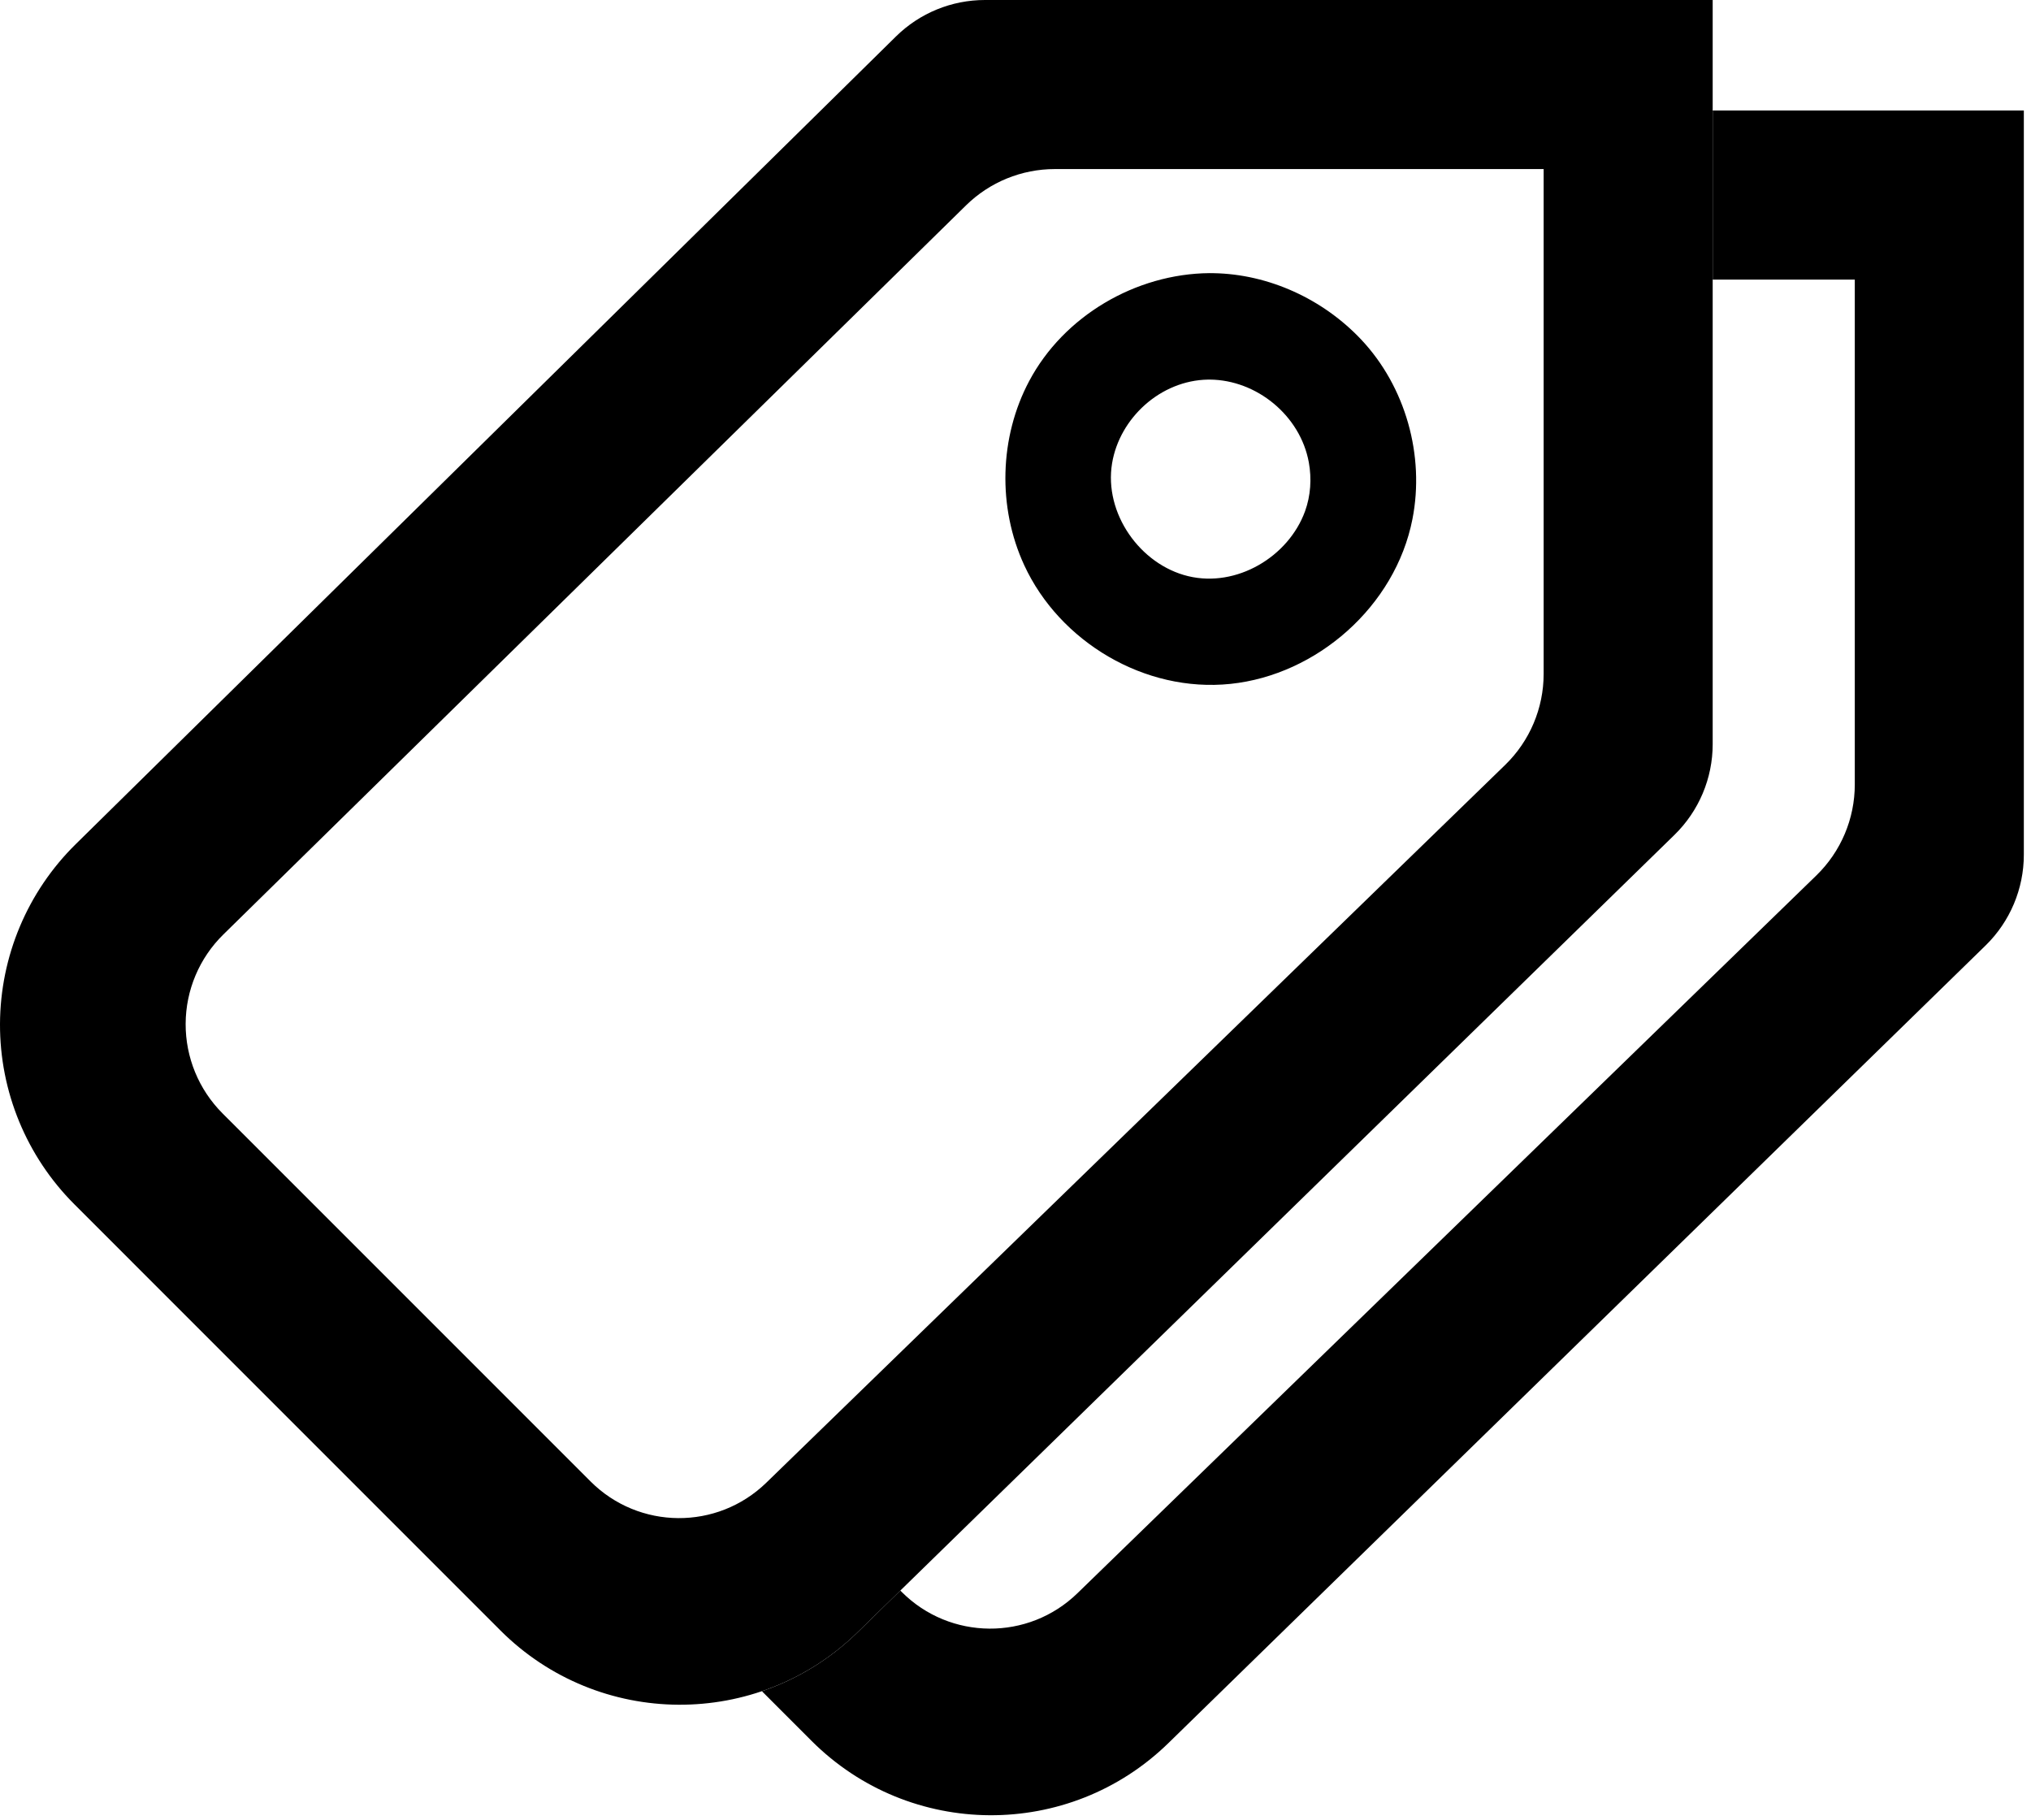
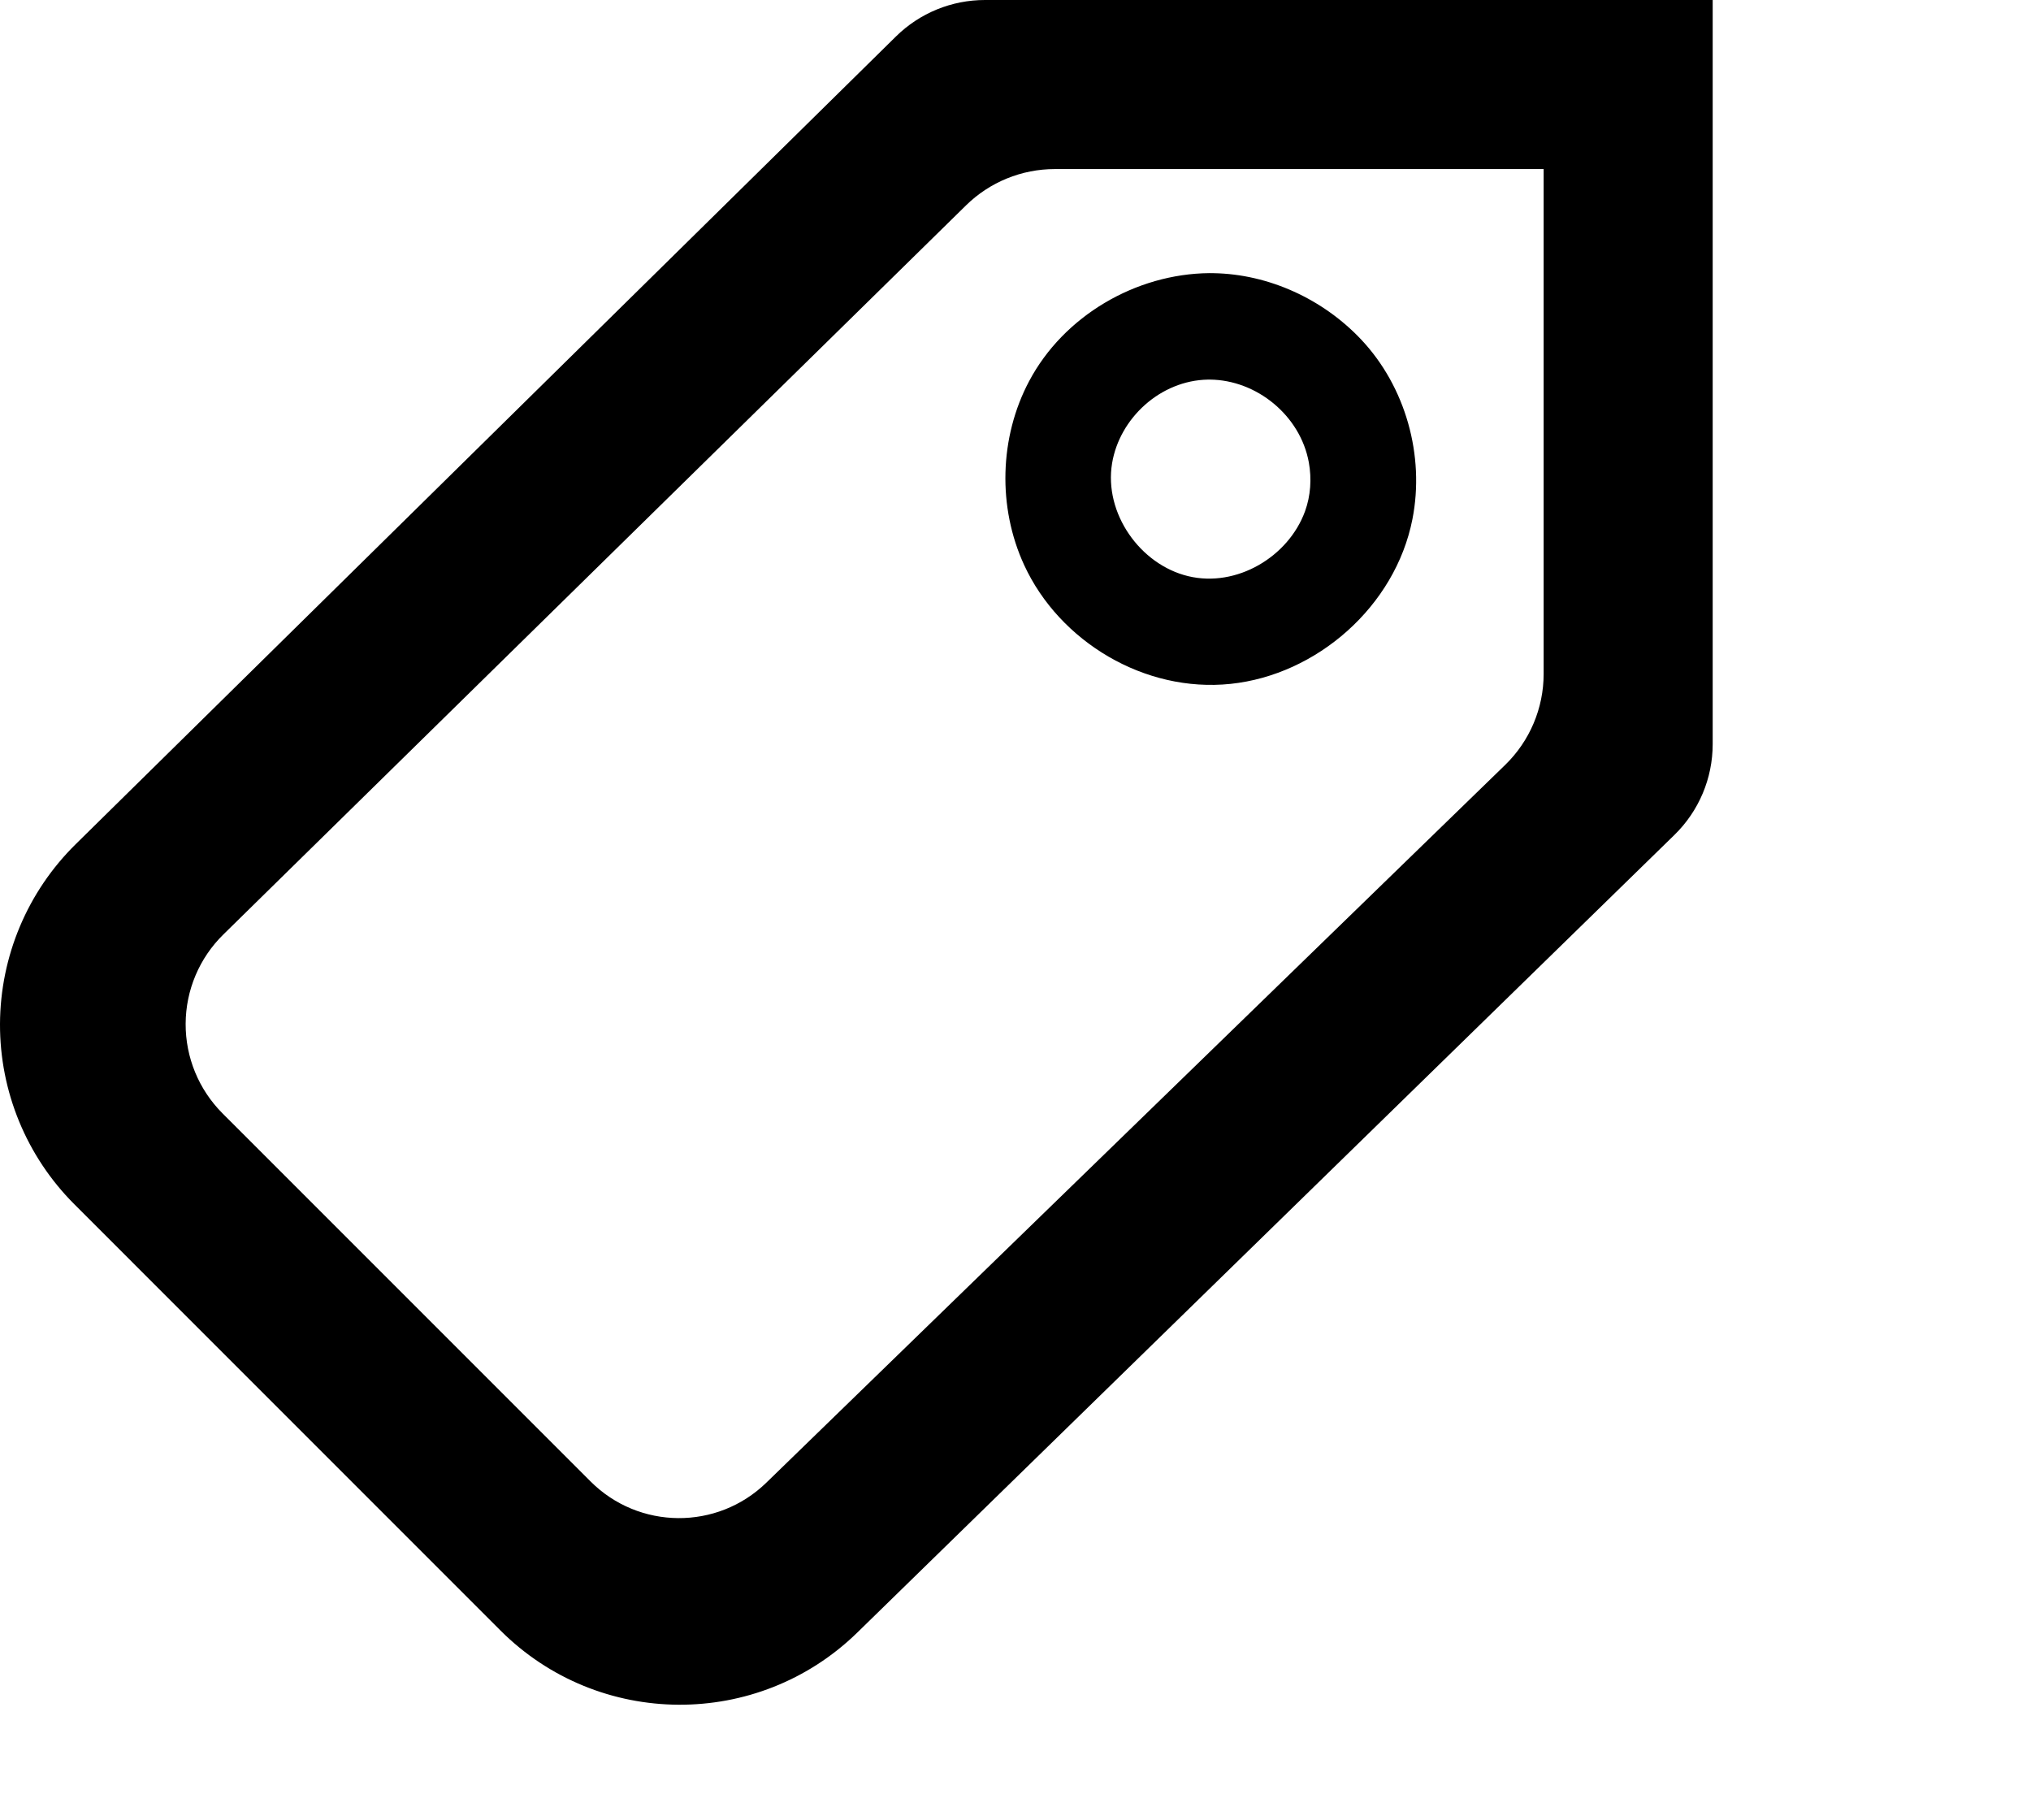
<svg xmlns="http://www.w3.org/2000/svg" width="125" height="112" viewBox="0 0 125 112" fill="none">
  <path fill-rule="evenodd" clip-rule="evenodd" d="M4.659 51.95C1.693 54.869 0.018 58.851 0 63.01C-0.015 67.169 1.631 71.164 4.573 74.106C12.449 81.982 22.965 92.498 30.794 100.33C36.846 106.38 46.642 106.439 52.767 100.462C68.139 85.459 94.995 59.246 103.056 51.378C104.559 49.911 105.409 47.898 105.409 45.796C105.409 34.799 105.409 0 105.409 0H60.62C58.57 0 56.604 0.804 55.145 2.242C47.172 10.092 20.169 36.677 4.659 51.95ZM95.005 10.404V41.473C95.005 43.583 94.15 45.601 92.638 47.071C84.656 54.825 58.583 80.151 47.159 91.247C44.14 94.178 39.325 94.144 36.347 91.166C30.138 84.96 19.971 74.79 13.694 68.514C12.233 67.052 11.416 65.067 11.426 63C11.434 60.932 12.269 58.955 13.747 57.506C25.334 46.132 51.578 20.369 59.455 12.638C60.914 11.205 62.877 10.404 64.922 10.404C73.25 10.404 95.005 10.404 95.005 10.404ZM74.439 16.808C69.885 16.847 65.465 19.453 63.343 23.448C61.502 26.91 61.392 31.218 63.036 34.778C65.21 39.491 70.452 42.636 75.734 42.085C81.046 41.533 85.876 37.312 86.929 31.951C87.699 28.042 86.508 23.794 83.774 20.894C81.436 18.415 78.104 16.868 74.683 16.811C74.603 16.808 74.522 16.808 74.439 16.808ZM74.46 23.36C77.334 23.378 80.031 25.568 80.554 28.46C80.734 29.459 80.666 30.505 80.32 31.462C79.298 34.269 76.106 36.172 73.131 35.457C70.168 34.745 67.936 31.584 68.444 28.512C68.904 25.732 71.424 23.407 74.348 23.36C74.384 23.36 74.423 23.36 74.46 23.36Z" fill="black" />
-   <path fill-rule="evenodd" clip-rule="evenodd" d="M105.41 6.799V17.206H114.155V48.275C114.155 50.385 113.302 52.403 111.79 53.873C103.808 61.626 77.735 86.95 66.311 98.046C63.292 100.98 58.474 100.944 55.499 97.968L55.41 97.88L52.768 100.462C51.043 102.143 49.03 103.347 46.892 104.075L49.946 107.129C55.998 113.181 65.794 113.241 71.917 107.261C87.289 92.259 114.144 66.048 122.208 58.18C123.711 56.711 124.559 54.697 124.559 52.596C124.559 41.601 124.559 6.799 124.559 6.799H105.41Z" fill="black" />
</svg>